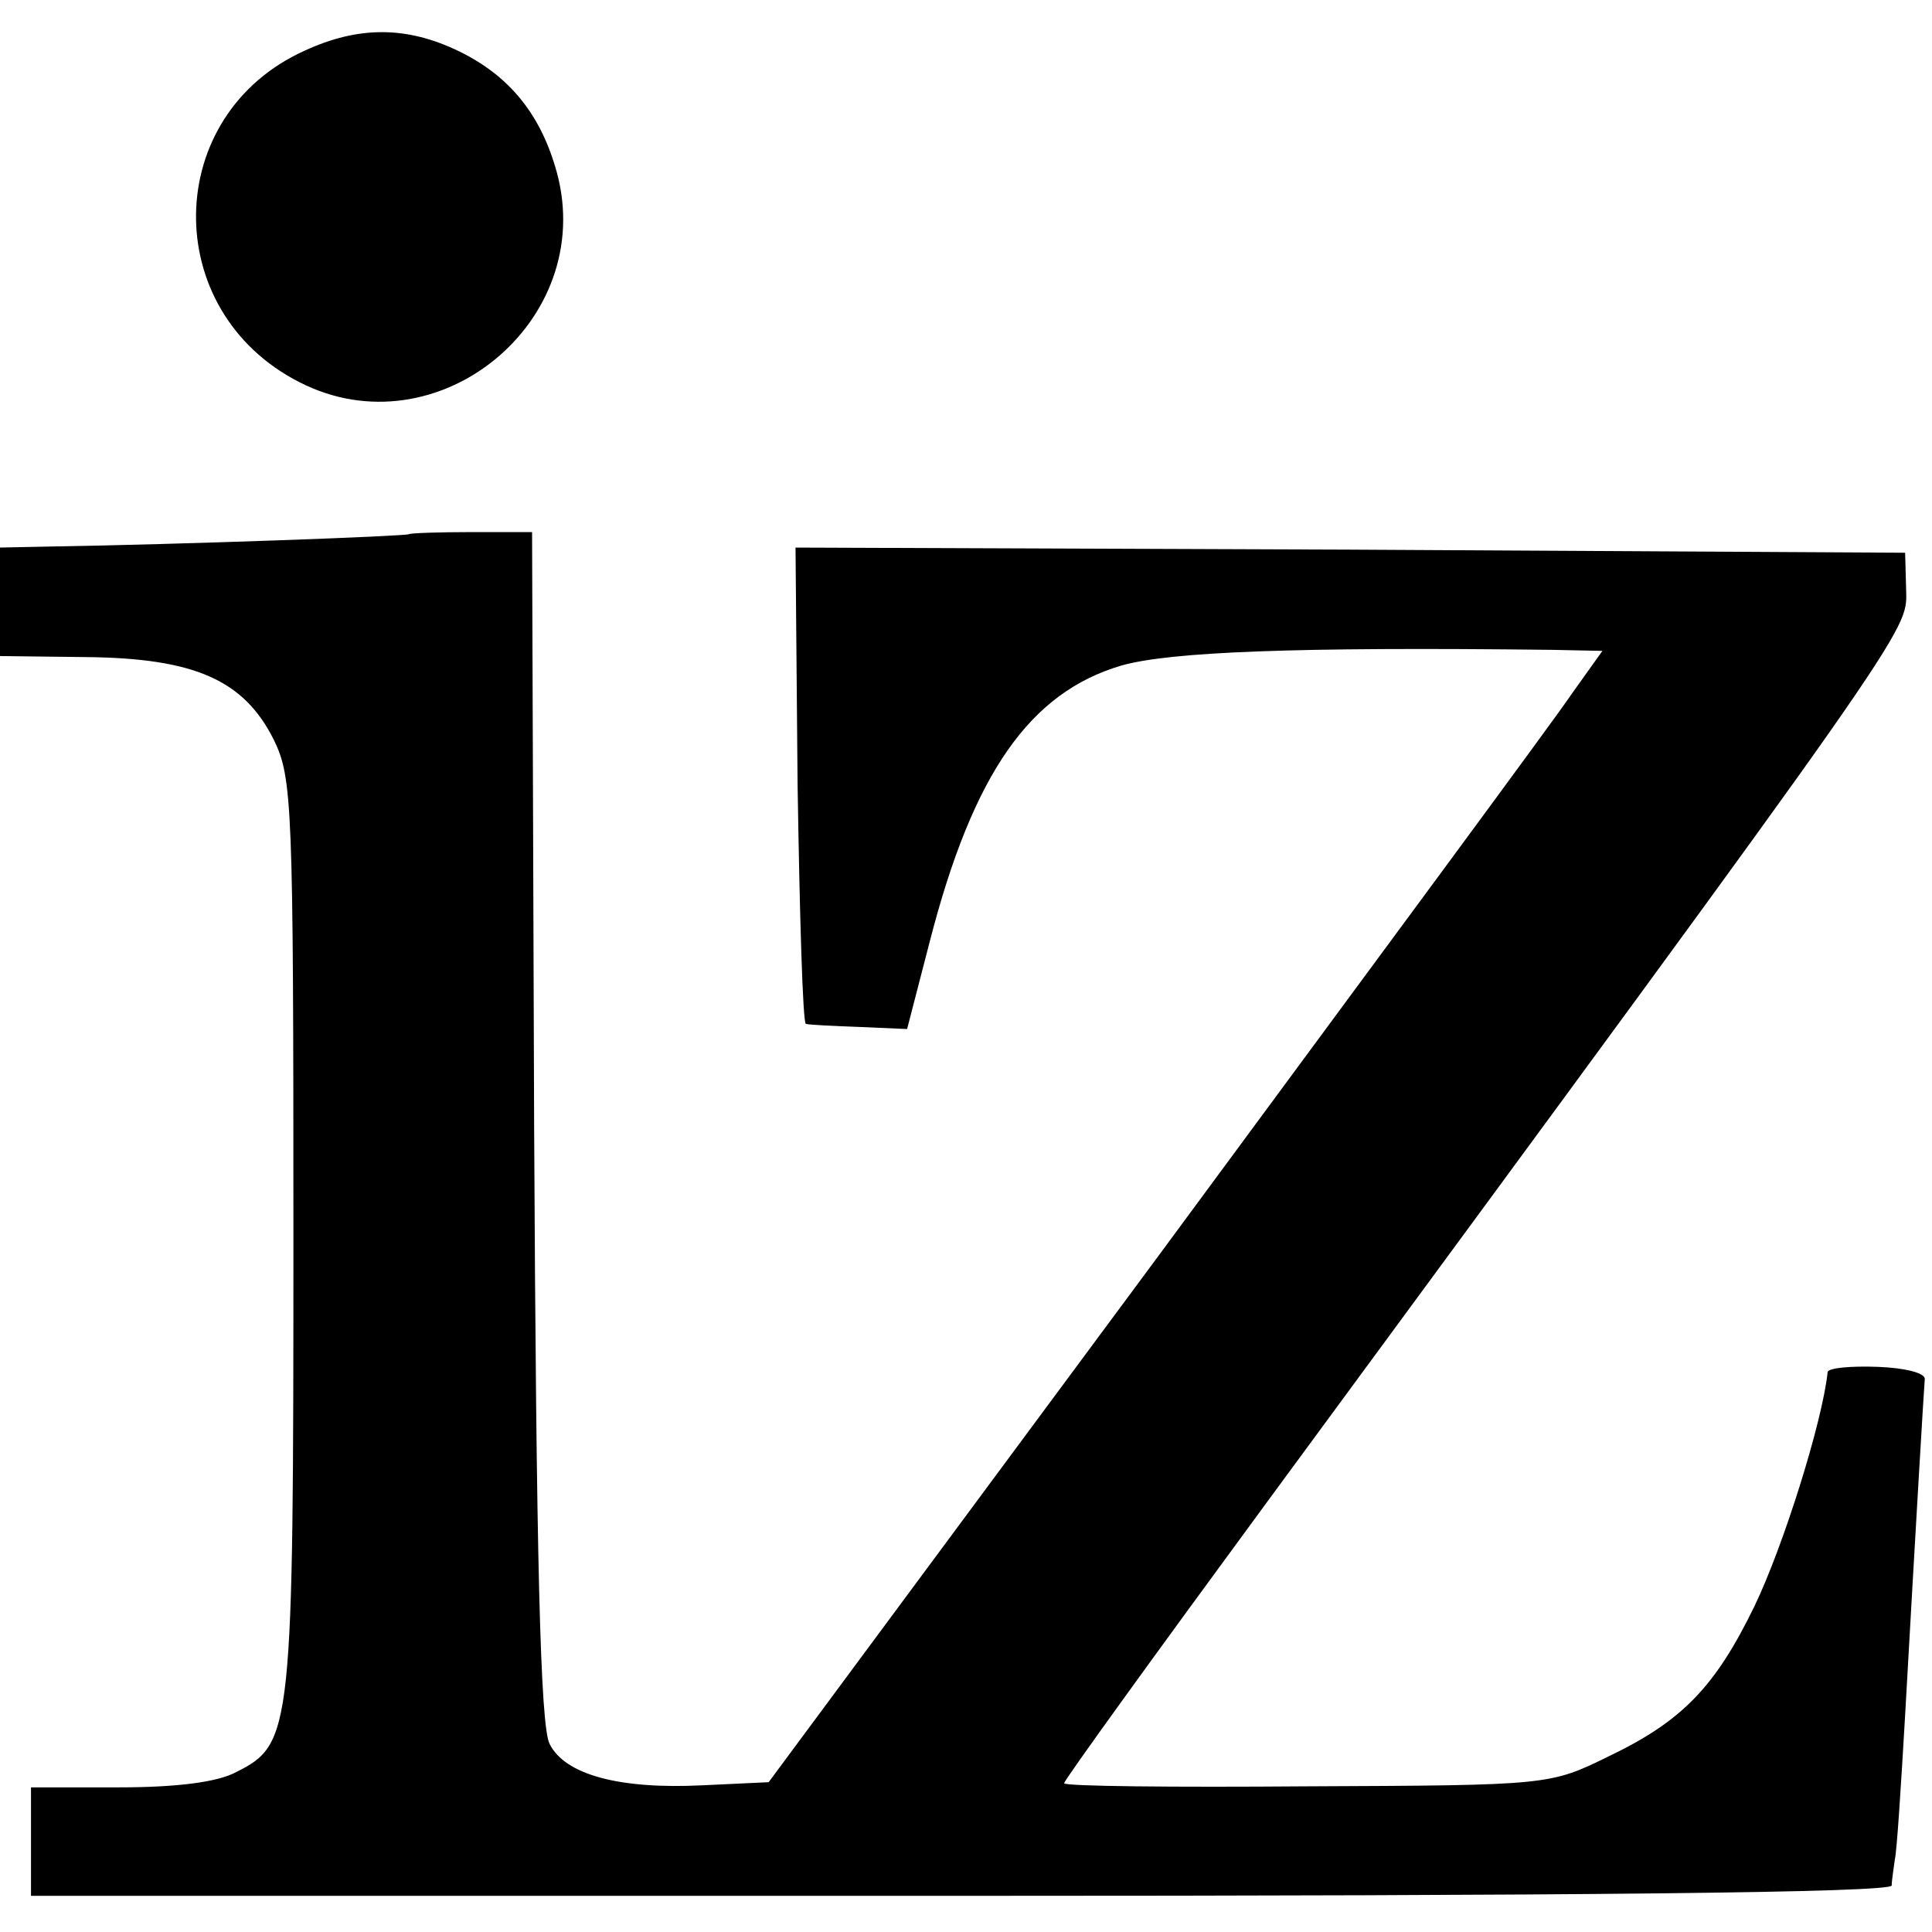
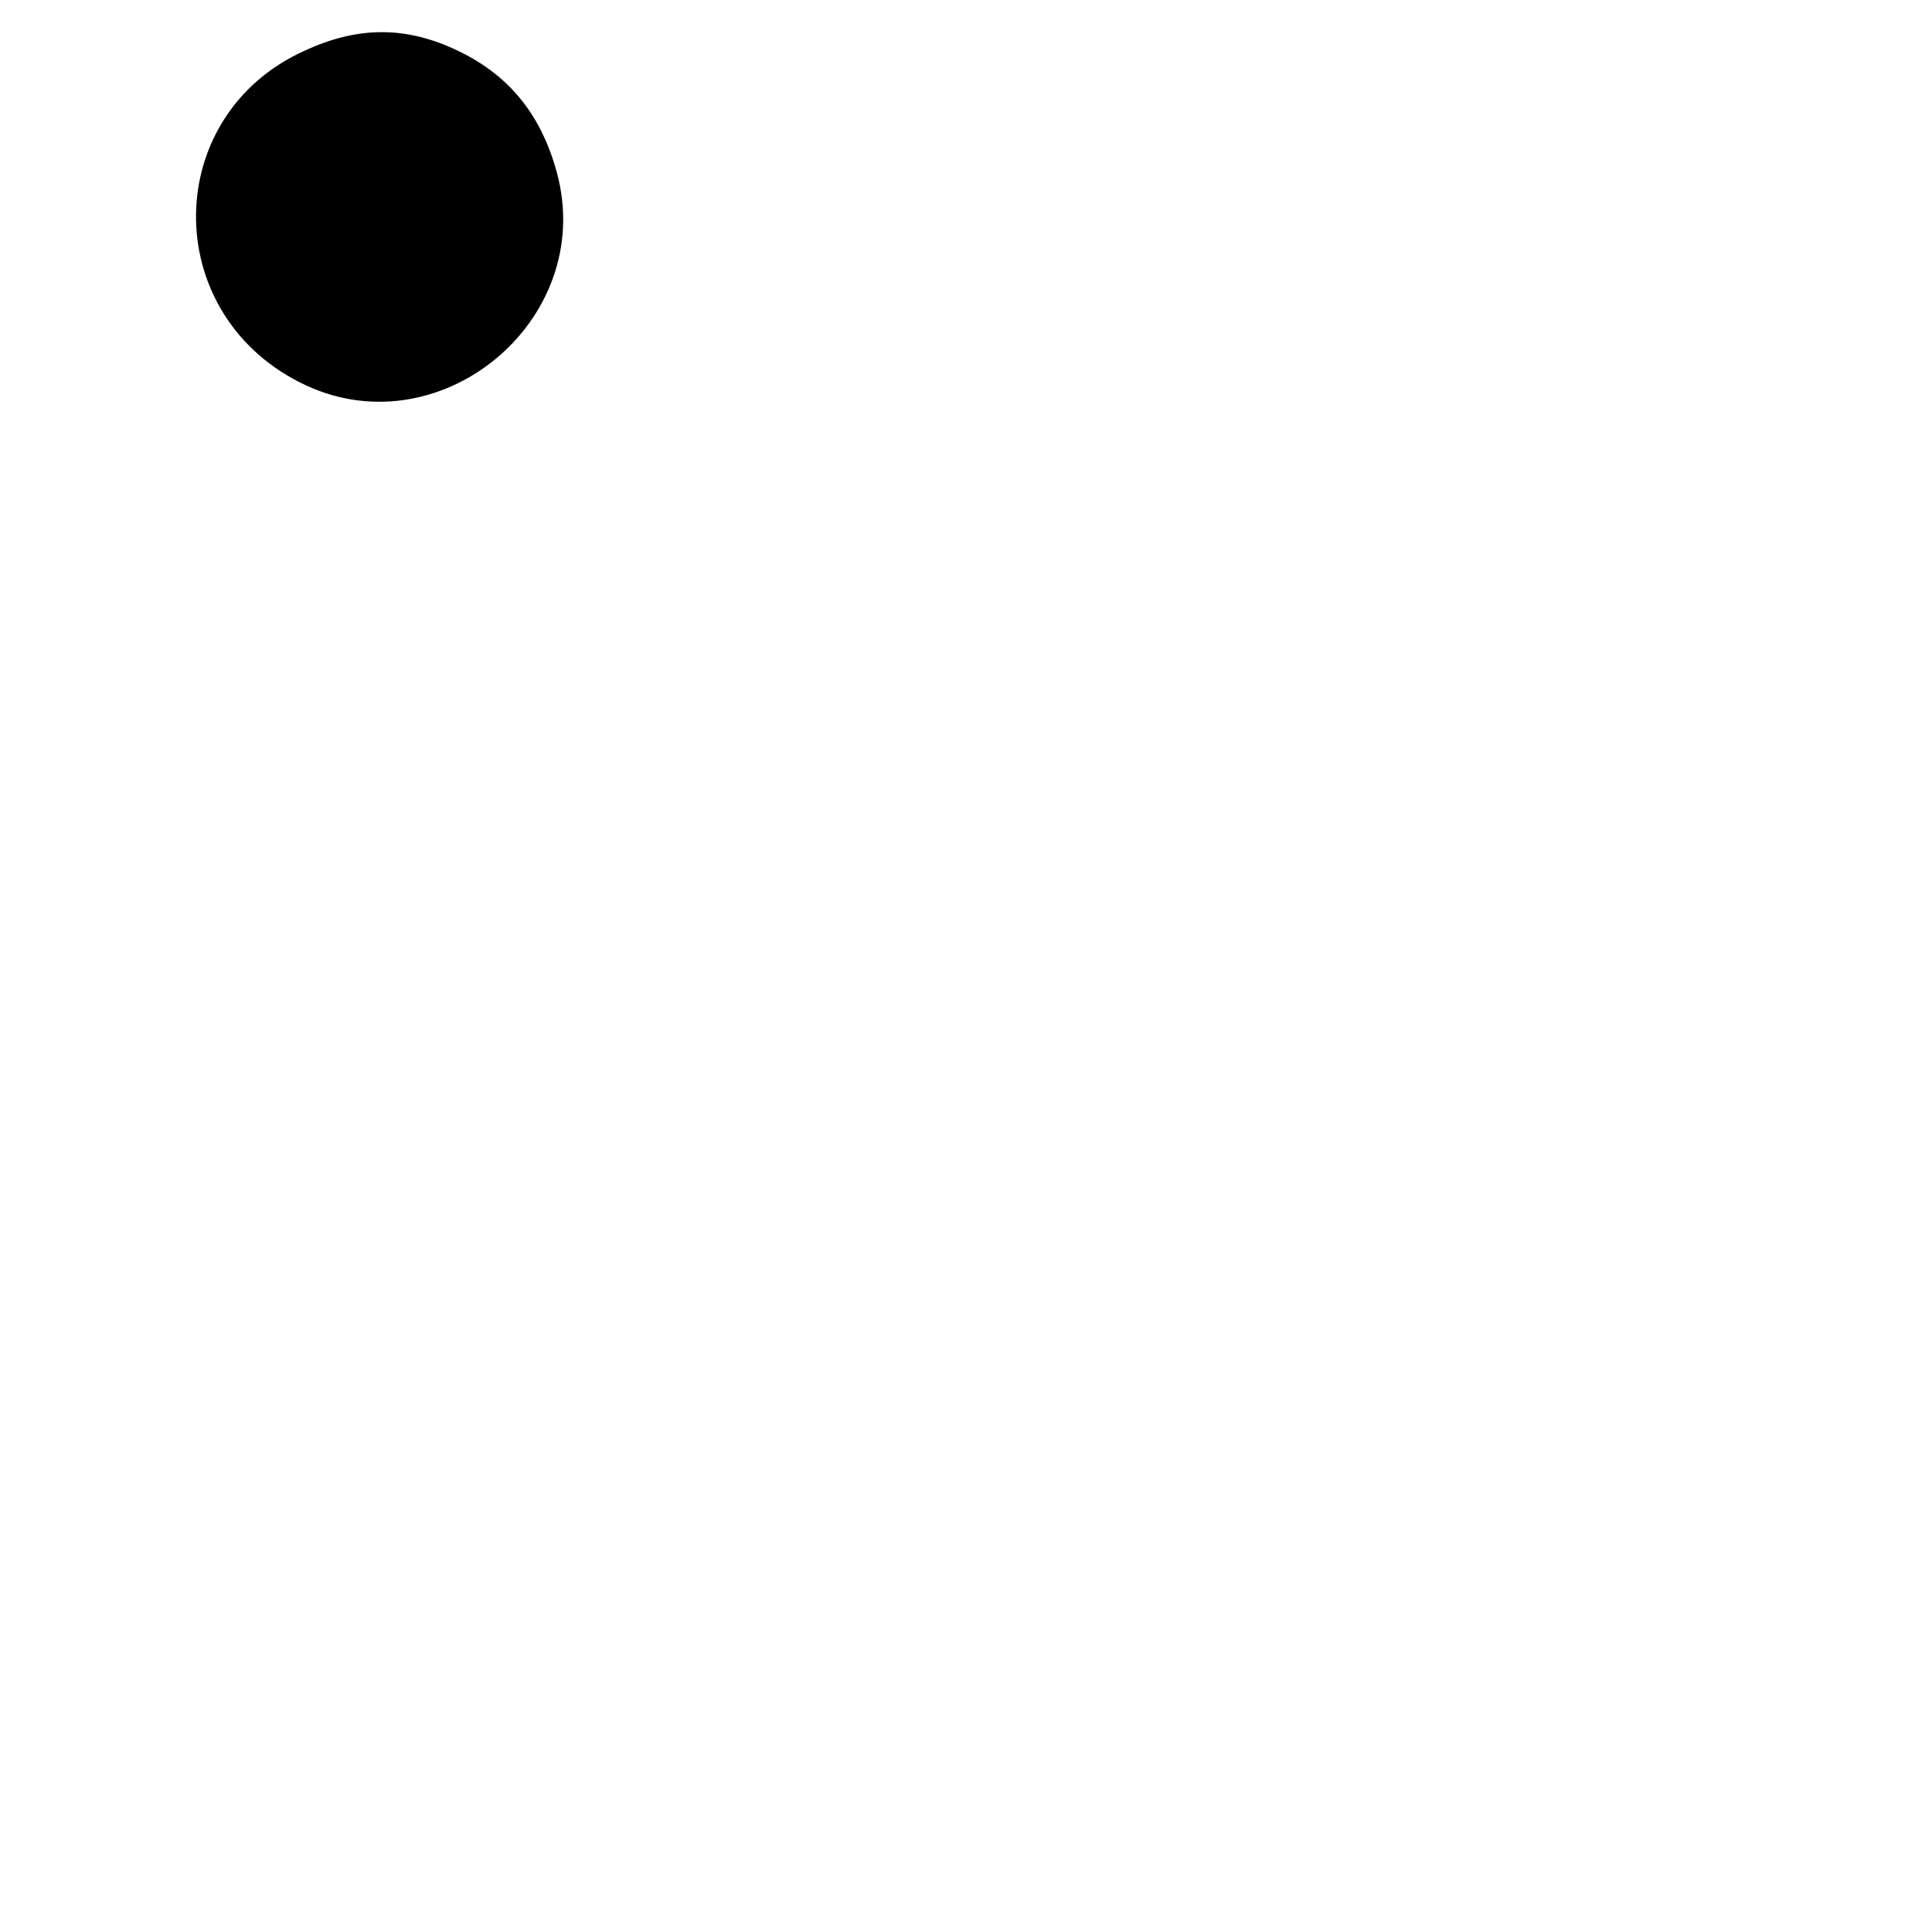
<svg xmlns="http://www.w3.org/2000/svg" version="1.0" width="187pt" height="187pt" viewBox="0 0 187 187" preserveAspectRatio="xMidYMid meet">
  <g transform="translate(0,187) scale(0.1,-0.1)" fill="#000000" stroke="none">
    <path d="M295 1821 c-138 -62 -141 -252 -5 -321 133 -68 288 59 249 203 -15 55 -45 93 -94 117 -51 25 -98 25 -150 1z" />
-     <path d="M396 1353 c-2 -2 -221 -10 -348 -12 l-48 -1 0 -52 0 -53 83 -1 c105 -1 153 -22 182 -80 18 -37 19 -62 19 -480 0 -479 -1 -492 -55 -519 -18 -10 -58 -15 -114 -15 l-85 0 0 -53 0 -52 900 0 c595 0 900 3 901 10 0 5 2 17 3 25 2 8 6 71 10 140 10 178 18 313 19 325 1 6 -19 11 -45 12 -27 1 -48 -1 -49 -5 -5 -48 -43 -169 -71 -227 -38 -78 -70 -111 -141 -145 -57 -28 -58 -28 -292 -29 -129 -1 -235 0 -235 3 0 3 89 126 197 273 625 850 619 841 618 881 l-1 37 -537 3 -537 2 2 -230 c2 -126 5 -230 8 -231 3 -1 26 -2 52 -3 l46 -2 22 85 c42 163 97 241 186 267 47 13 165 18 417 15 l48 -1 -30 -42 c-16 -24 -198 -270 -403 -548 l-374 -505 -64 -3 c-80 -4 -133 10 -148 40 -9 17 -13 178 -15 598 l-2 575 -58 0 c-32 0 -60 -1 -61 -2z" />
  </g>
</svg>